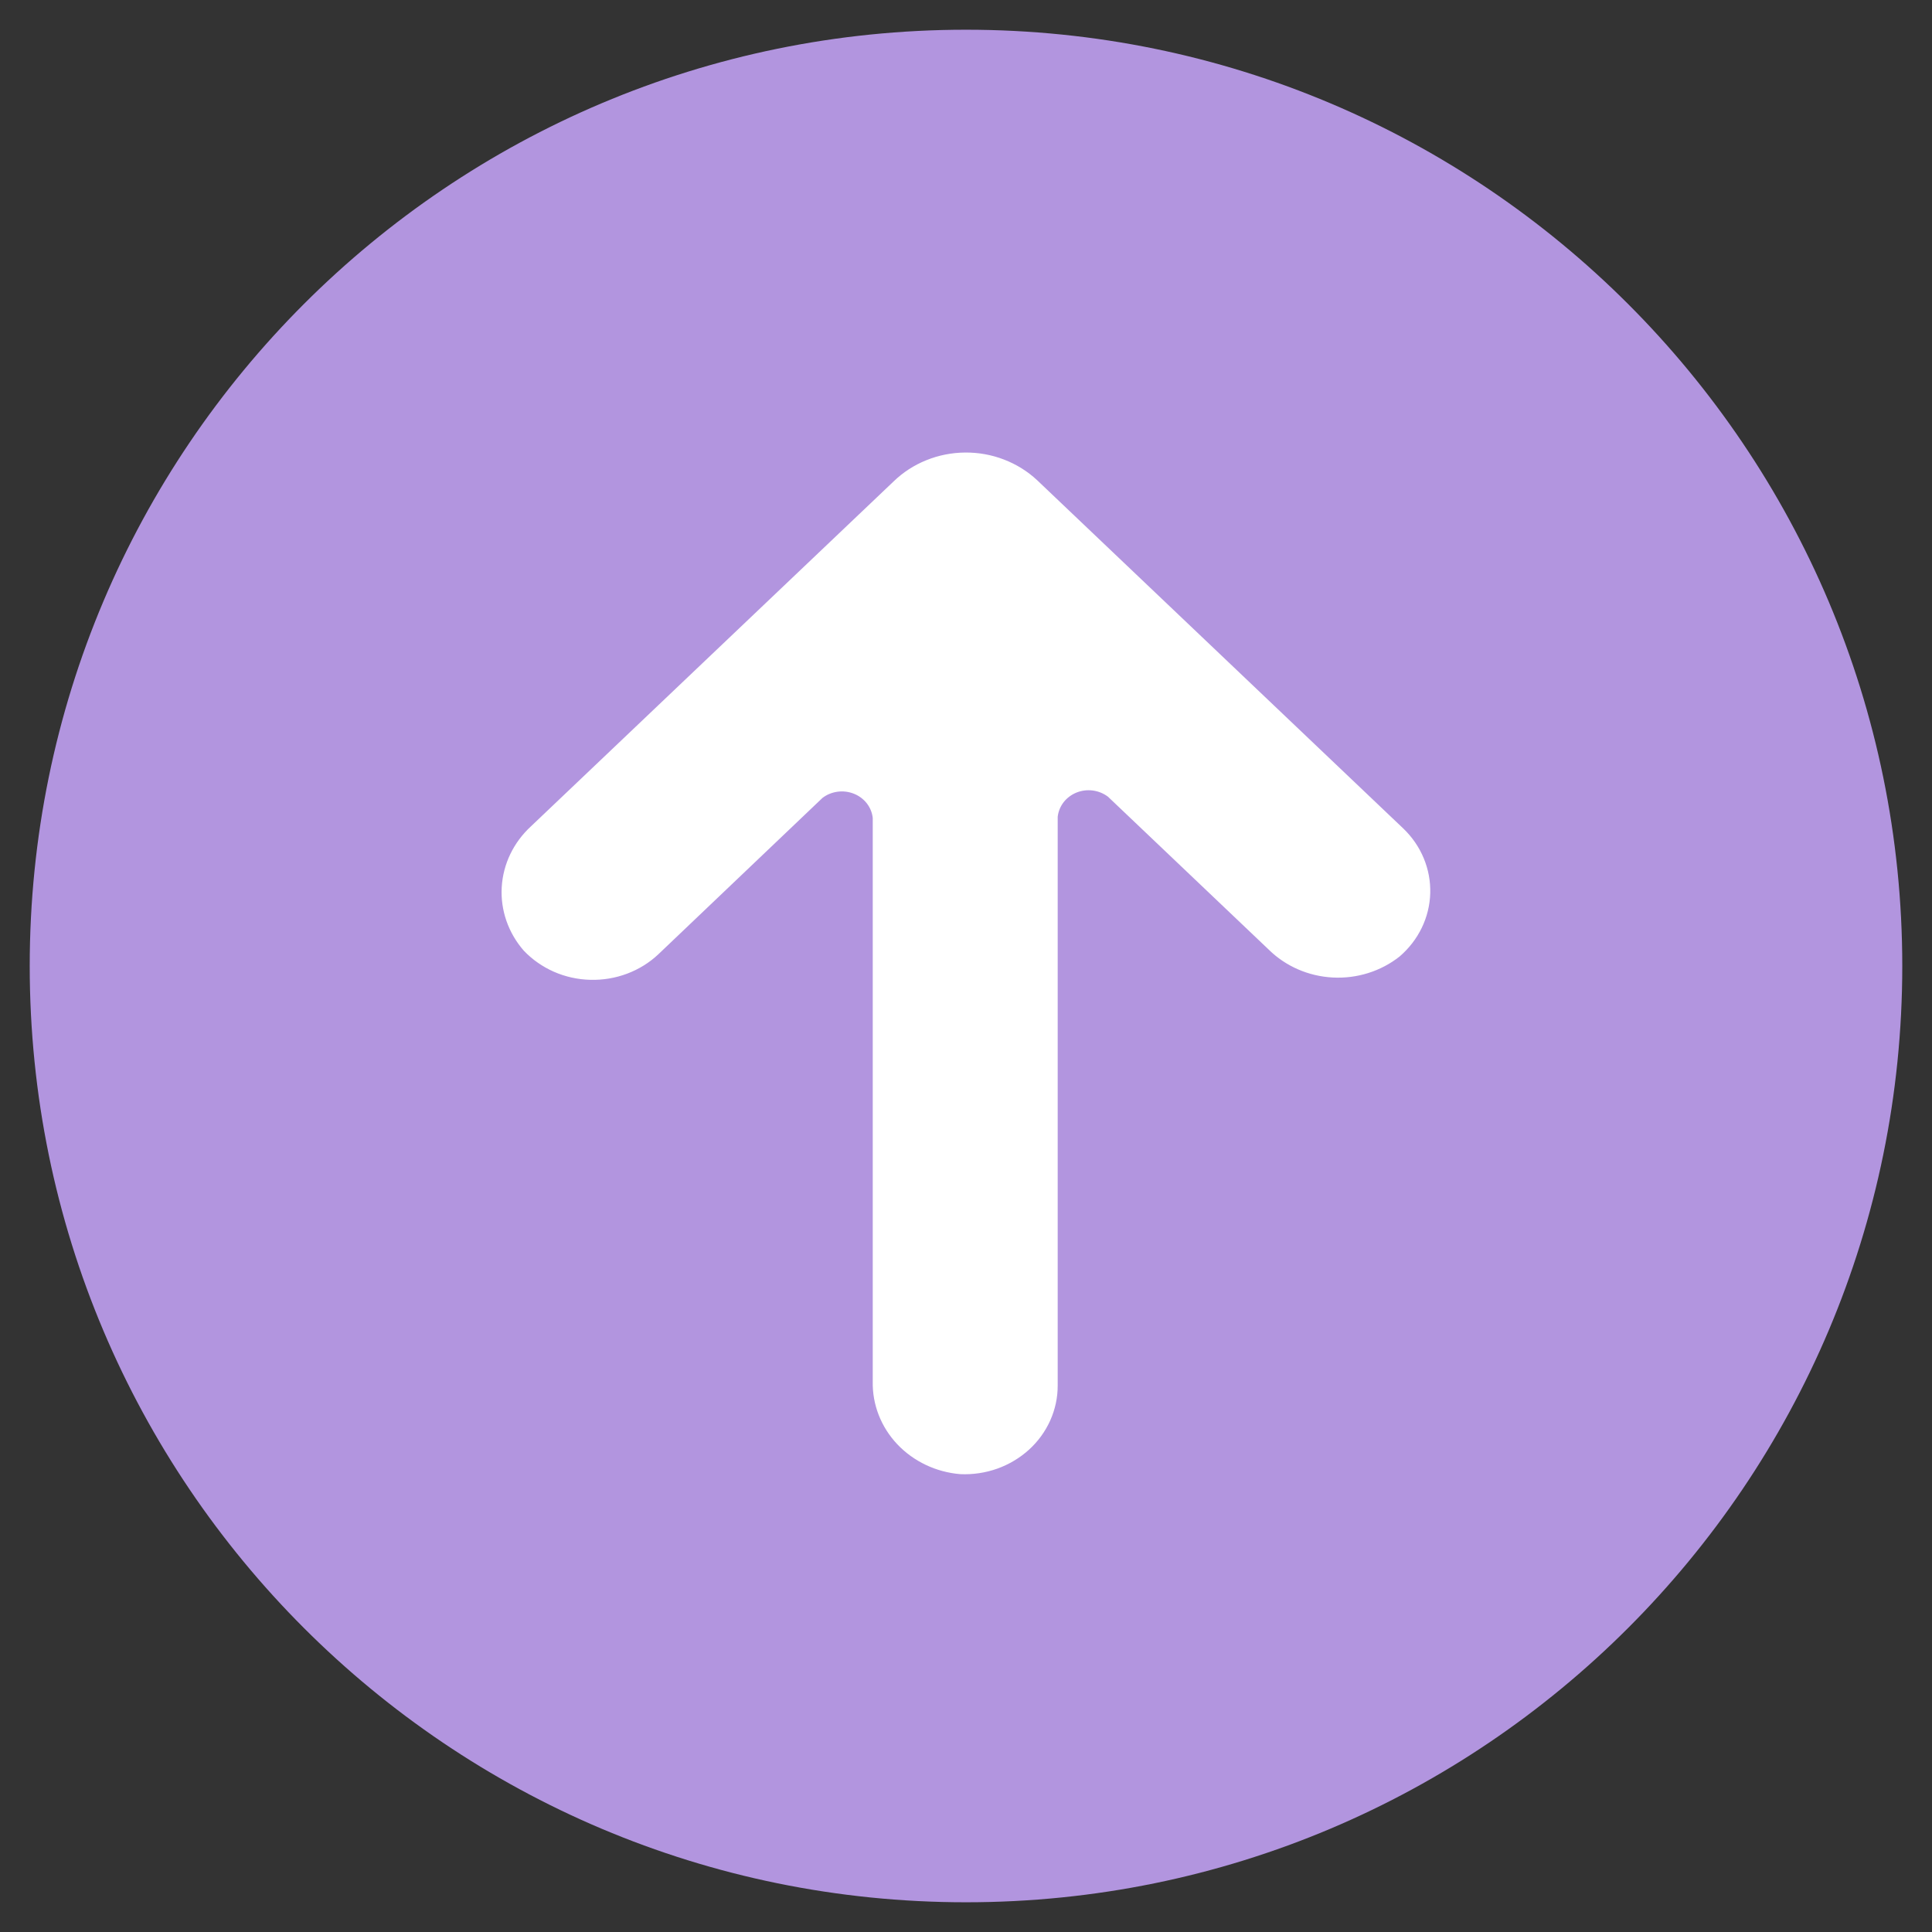
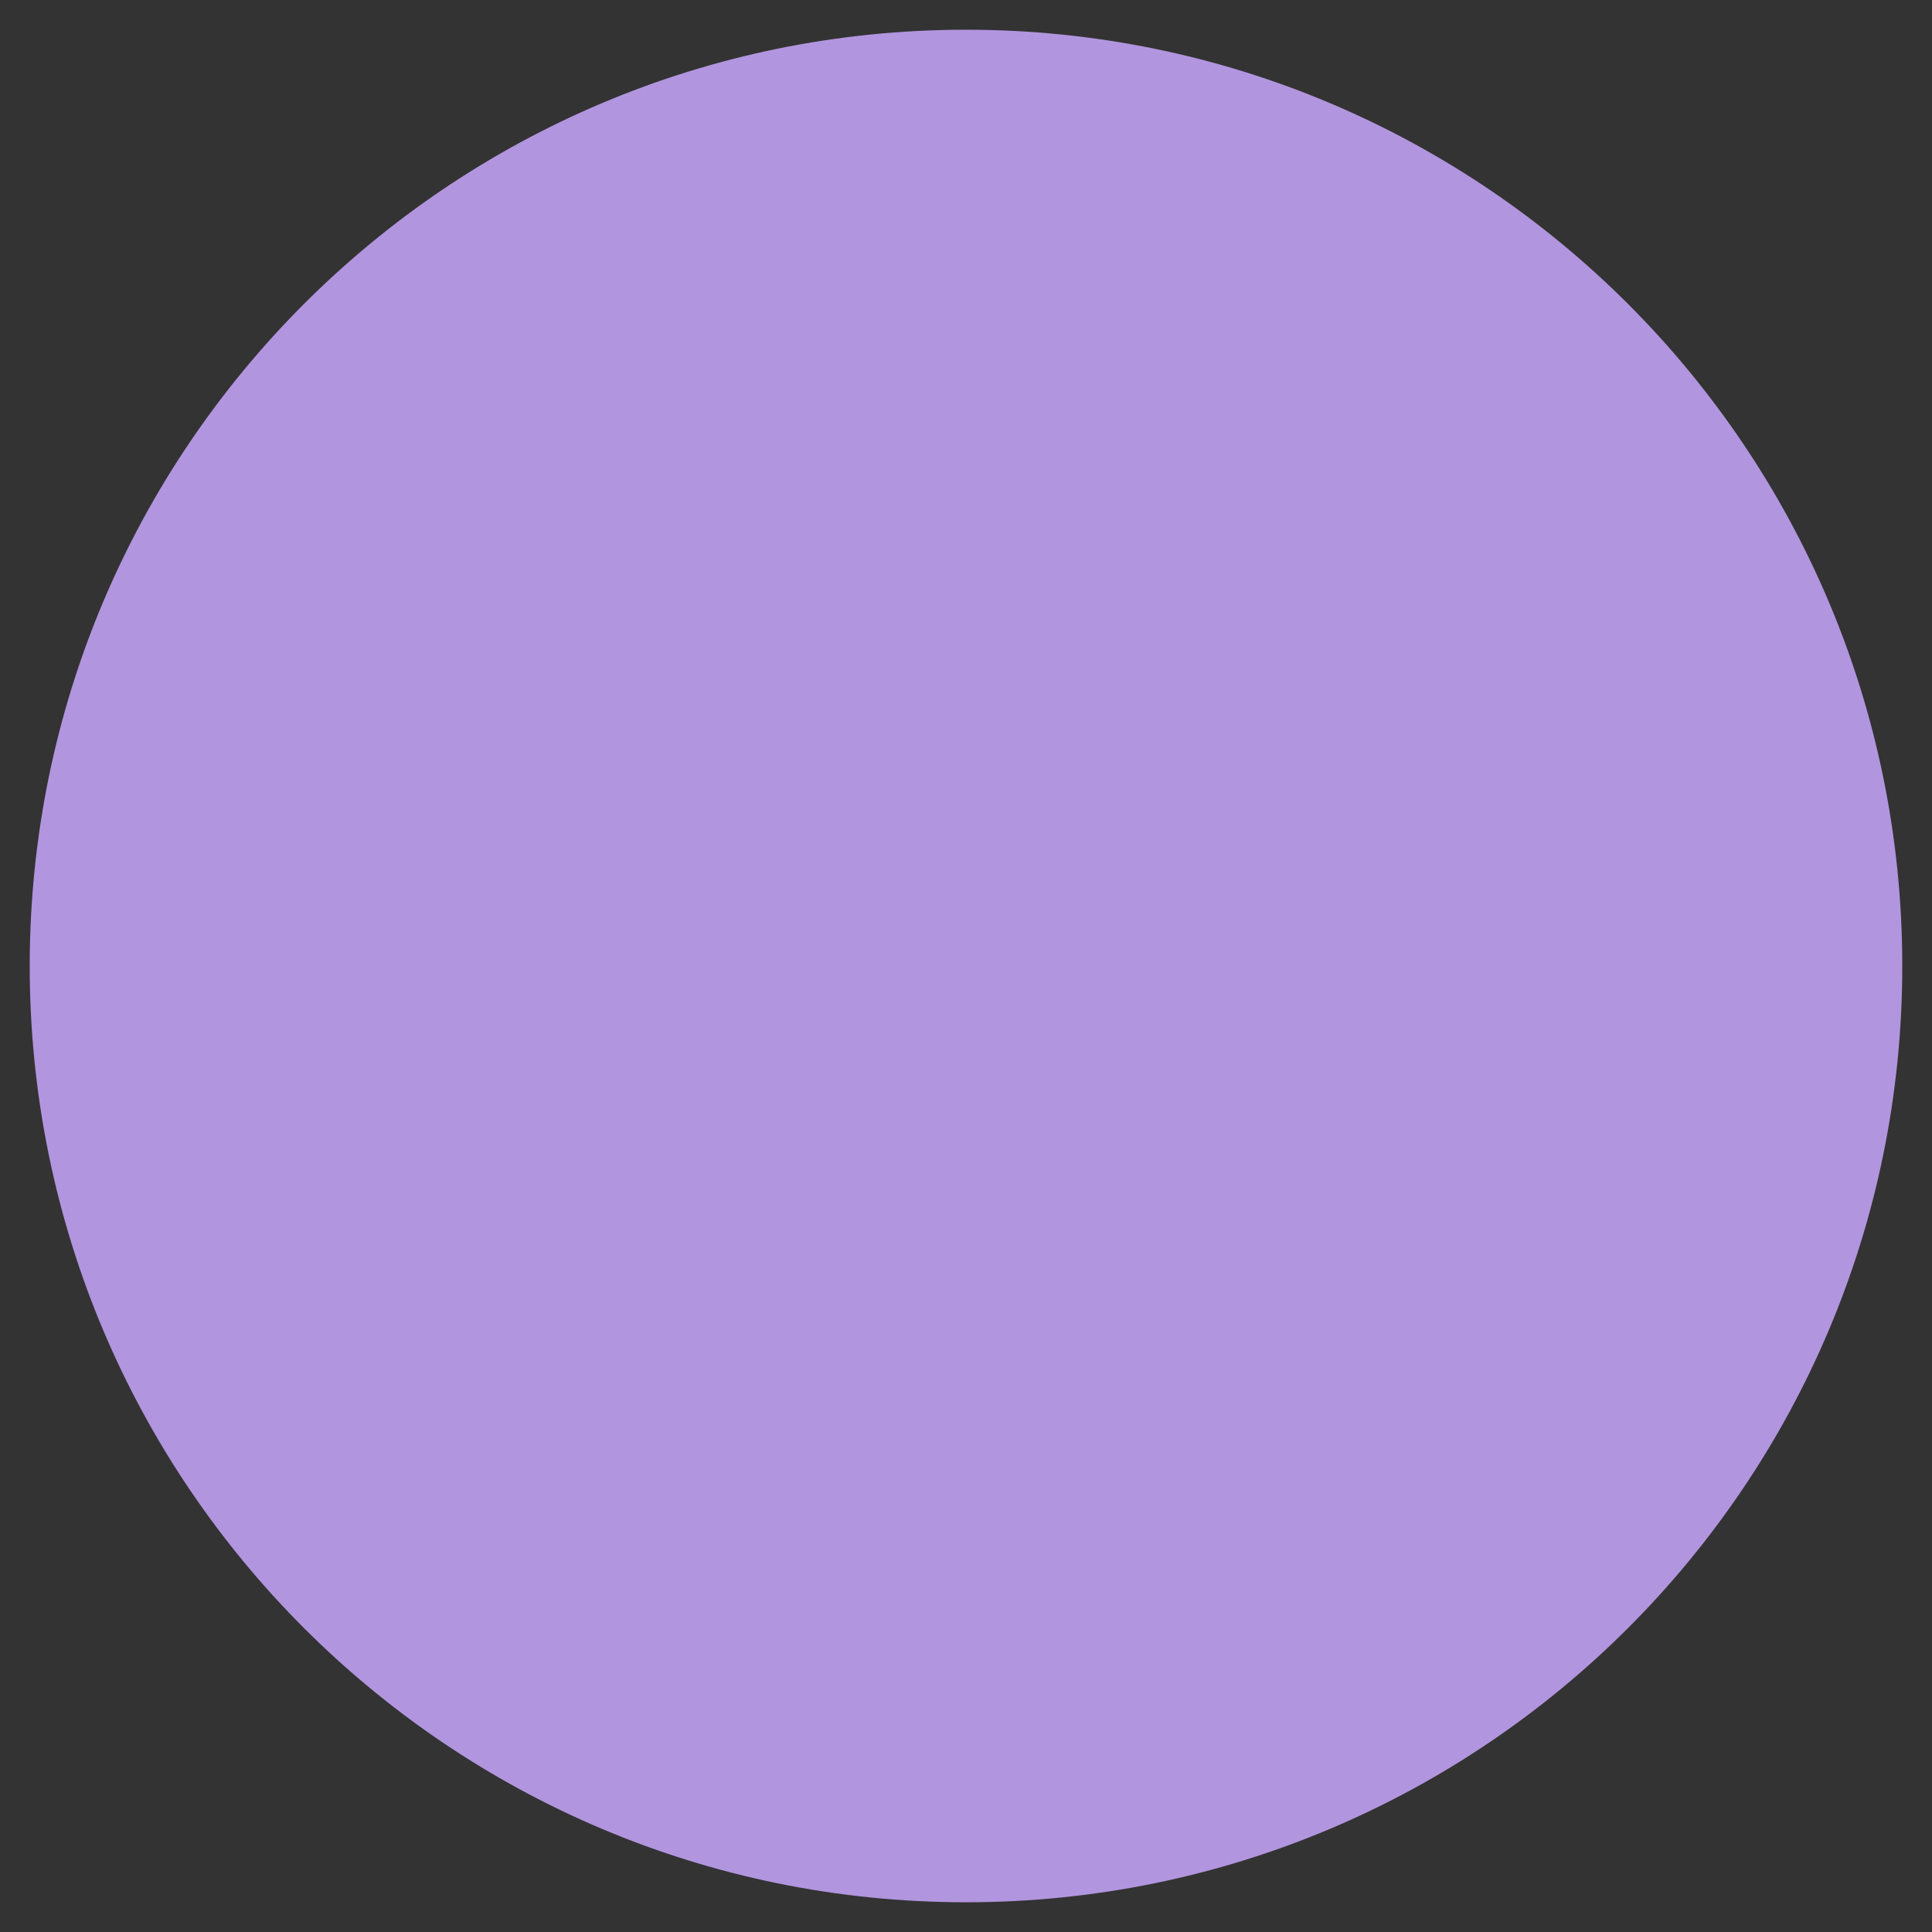
<svg xmlns="http://www.w3.org/2000/svg" width="52" height="52" viewBox="0 0 52 52" fill="none">
  <rect x="0" y="0" width="52" height="52" fill="#333333" stroke="none" />
  <path d="M51.2 26C51.2 12.083 39.917 0.8 26 0.8C12.082 0.8 0.8 12.083 0.8 26C0.8 39.918 12.082 51.2 26 51.2C39.917 51.2 51.2 39.918 51.2 26Z" fill="#B295DF" />
-   <path d="M24.05 12.959L14.294 22.238C13.822 22.671 13.54 23.257 13.504 23.879C13.468 24.501 13.682 25.113 14.101 25.591C14.329 25.829 14.604 26.021 14.911 26.156C15.218 26.29 15.551 26.364 15.889 26.372C16.226 26.381 16.563 26.325 16.877 26.207C17.192 26.089 17.478 25.912 17.718 25.686L22.137 21.476C22.254 21.386 22.395 21.329 22.543 21.309C22.692 21.289 22.844 21.308 22.982 21.363C23.121 21.418 23.241 21.508 23.331 21.623C23.42 21.738 23.475 21.874 23.49 22.016V37.182C23.477 37.805 23.713 38.409 24.15 38.872C24.588 39.335 25.194 39.623 25.846 39.677C26.184 39.692 26.523 39.642 26.841 39.529C27.158 39.416 27.448 39.242 27.694 39.02C27.939 38.797 28.134 38.529 28.267 38.232C28.4 37.935 28.469 37.616 28.468 37.294V21.984C28.484 21.842 28.539 21.706 28.628 21.591C28.717 21.477 28.838 21.387 28.976 21.331C29.115 21.276 29.266 21.257 29.415 21.277C29.564 21.297 29.704 21.355 29.822 21.444L34.148 25.559C34.603 26.008 35.219 26.276 35.873 26.31C36.527 26.344 37.17 26.141 37.673 25.742C37.923 25.526 38.126 25.264 38.267 24.972C38.408 24.68 38.486 24.364 38.495 24.042C38.504 23.721 38.445 23.401 38.321 23.102C38.197 22.803 38.011 22.531 37.773 22.302L27.917 12.927C27.661 12.687 27.358 12.498 27.025 12.37C26.692 12.241 26.336 12.177 25.977 12.18C25.617 12.183 25.262 12.253 24.932 12.387C24.601 12.52 24.301 12.715 24.05 12.959Z" fill="white" />
</svg>